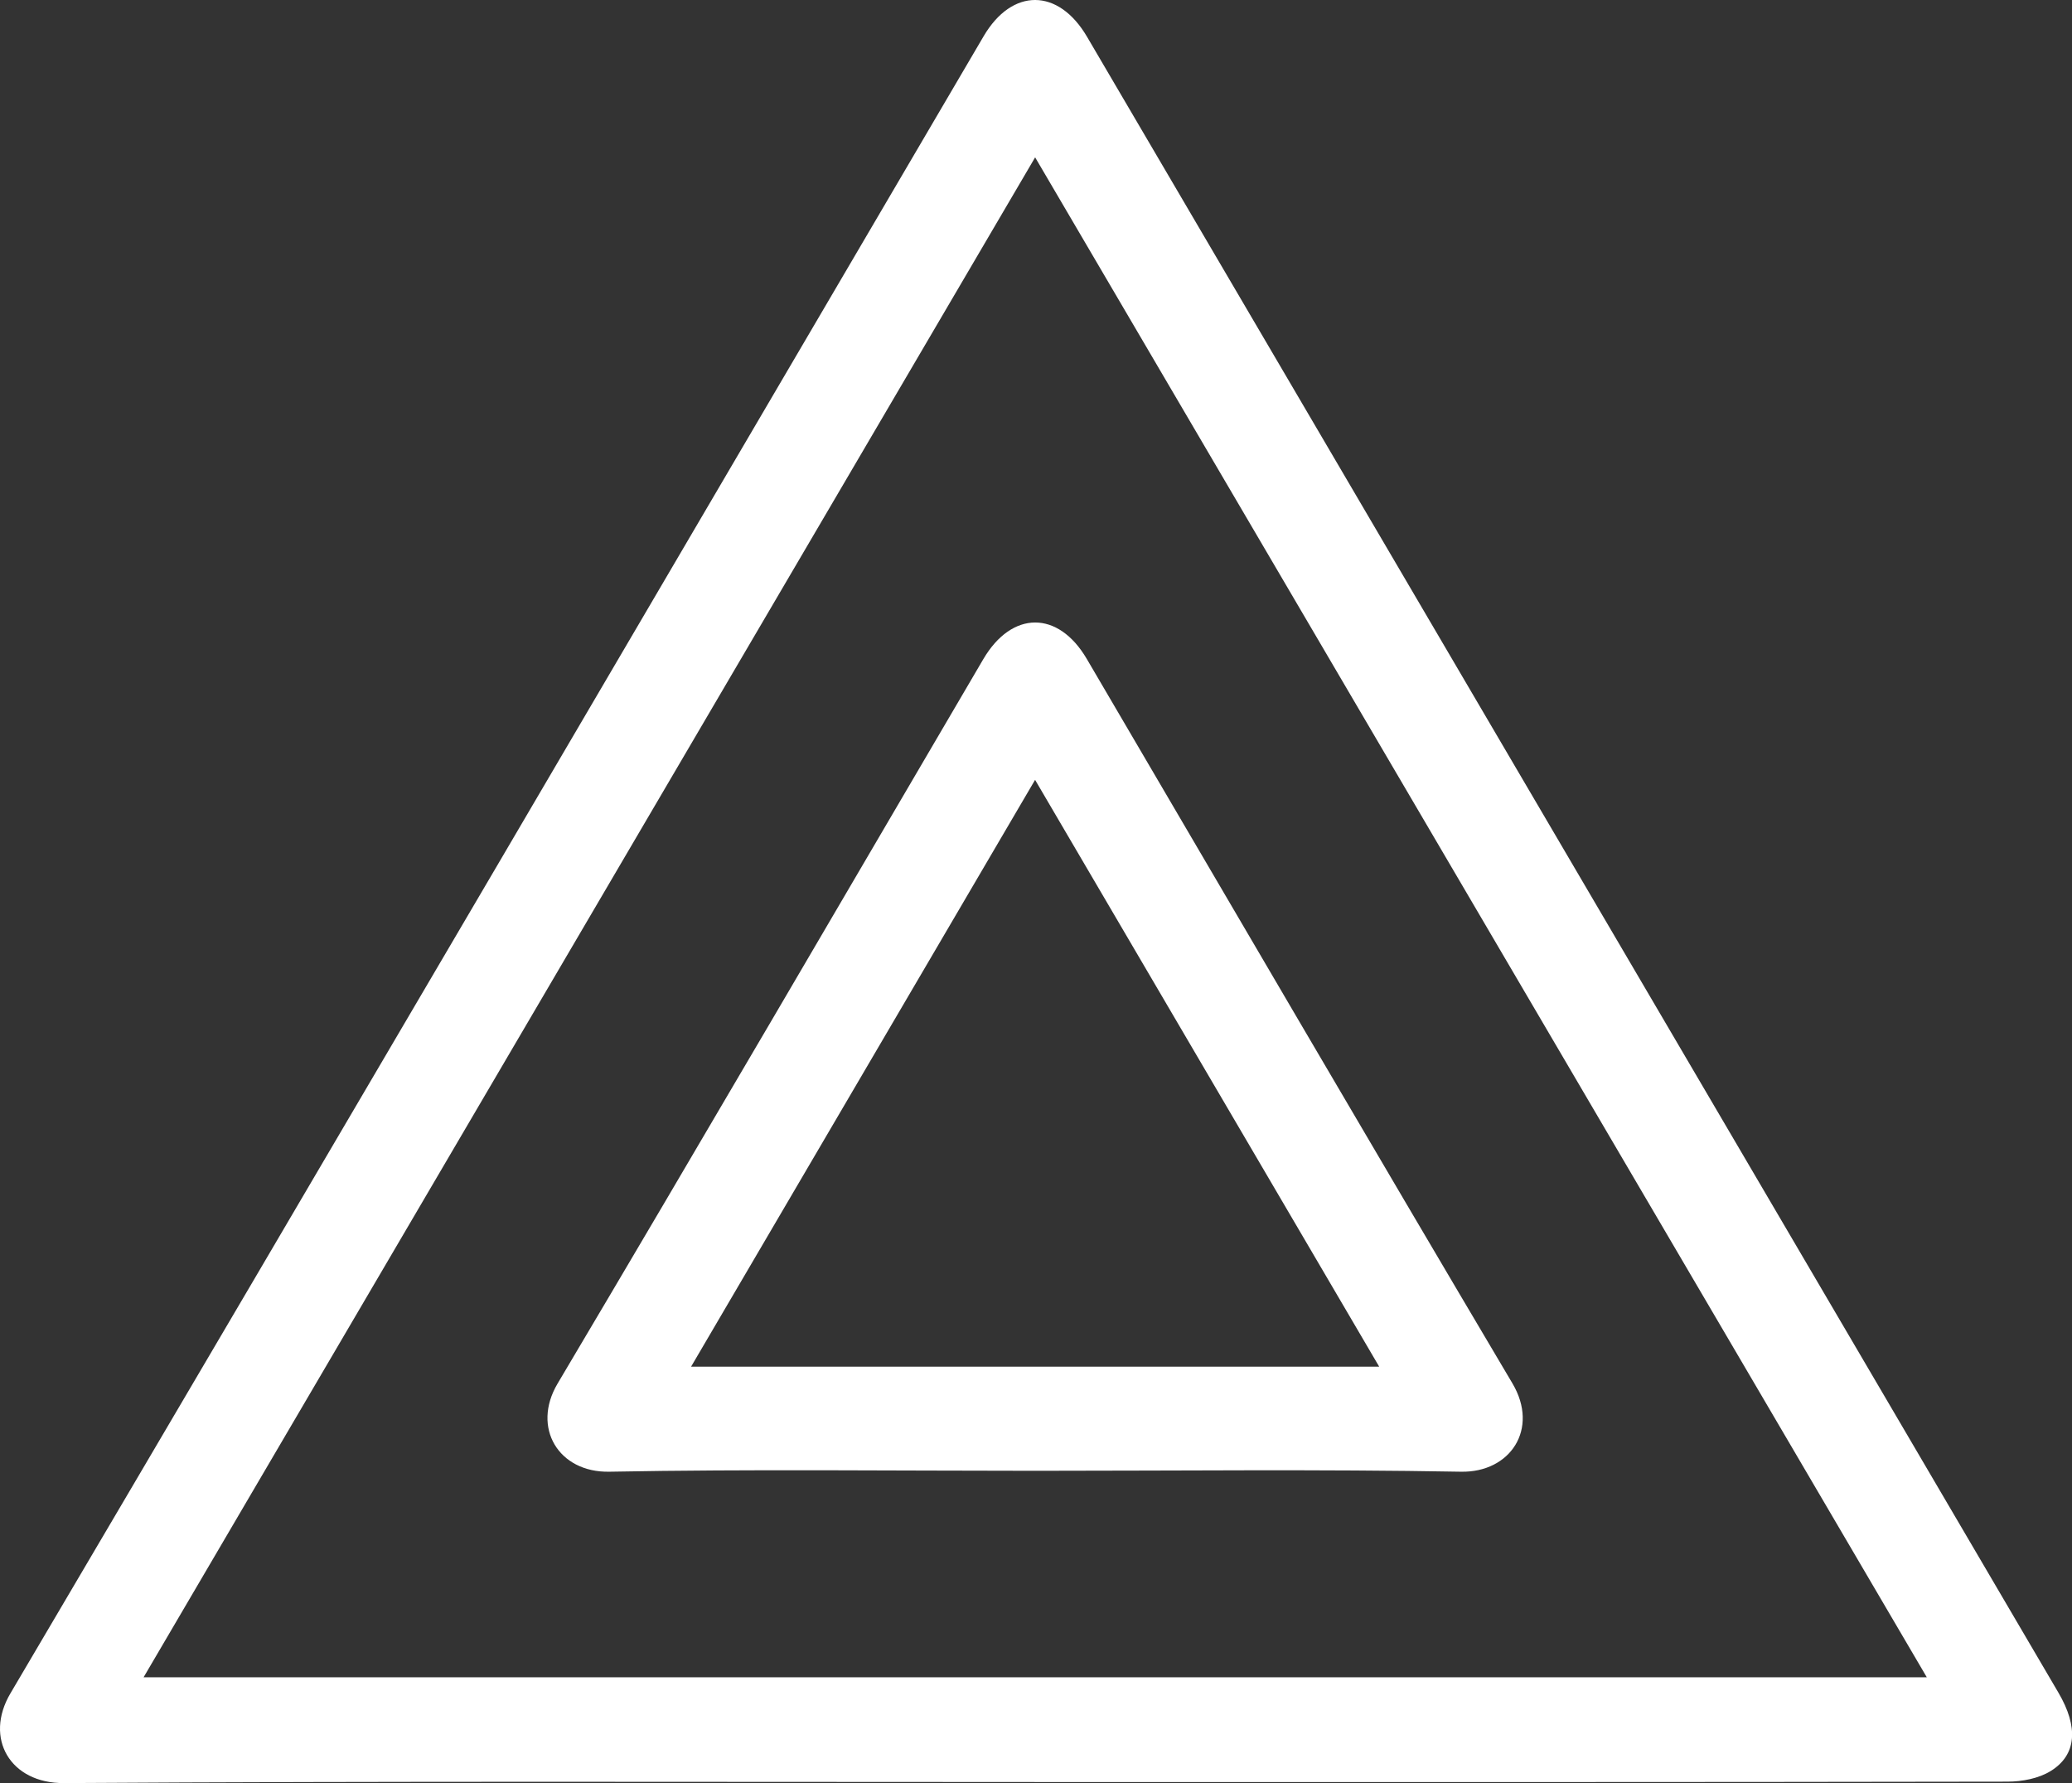
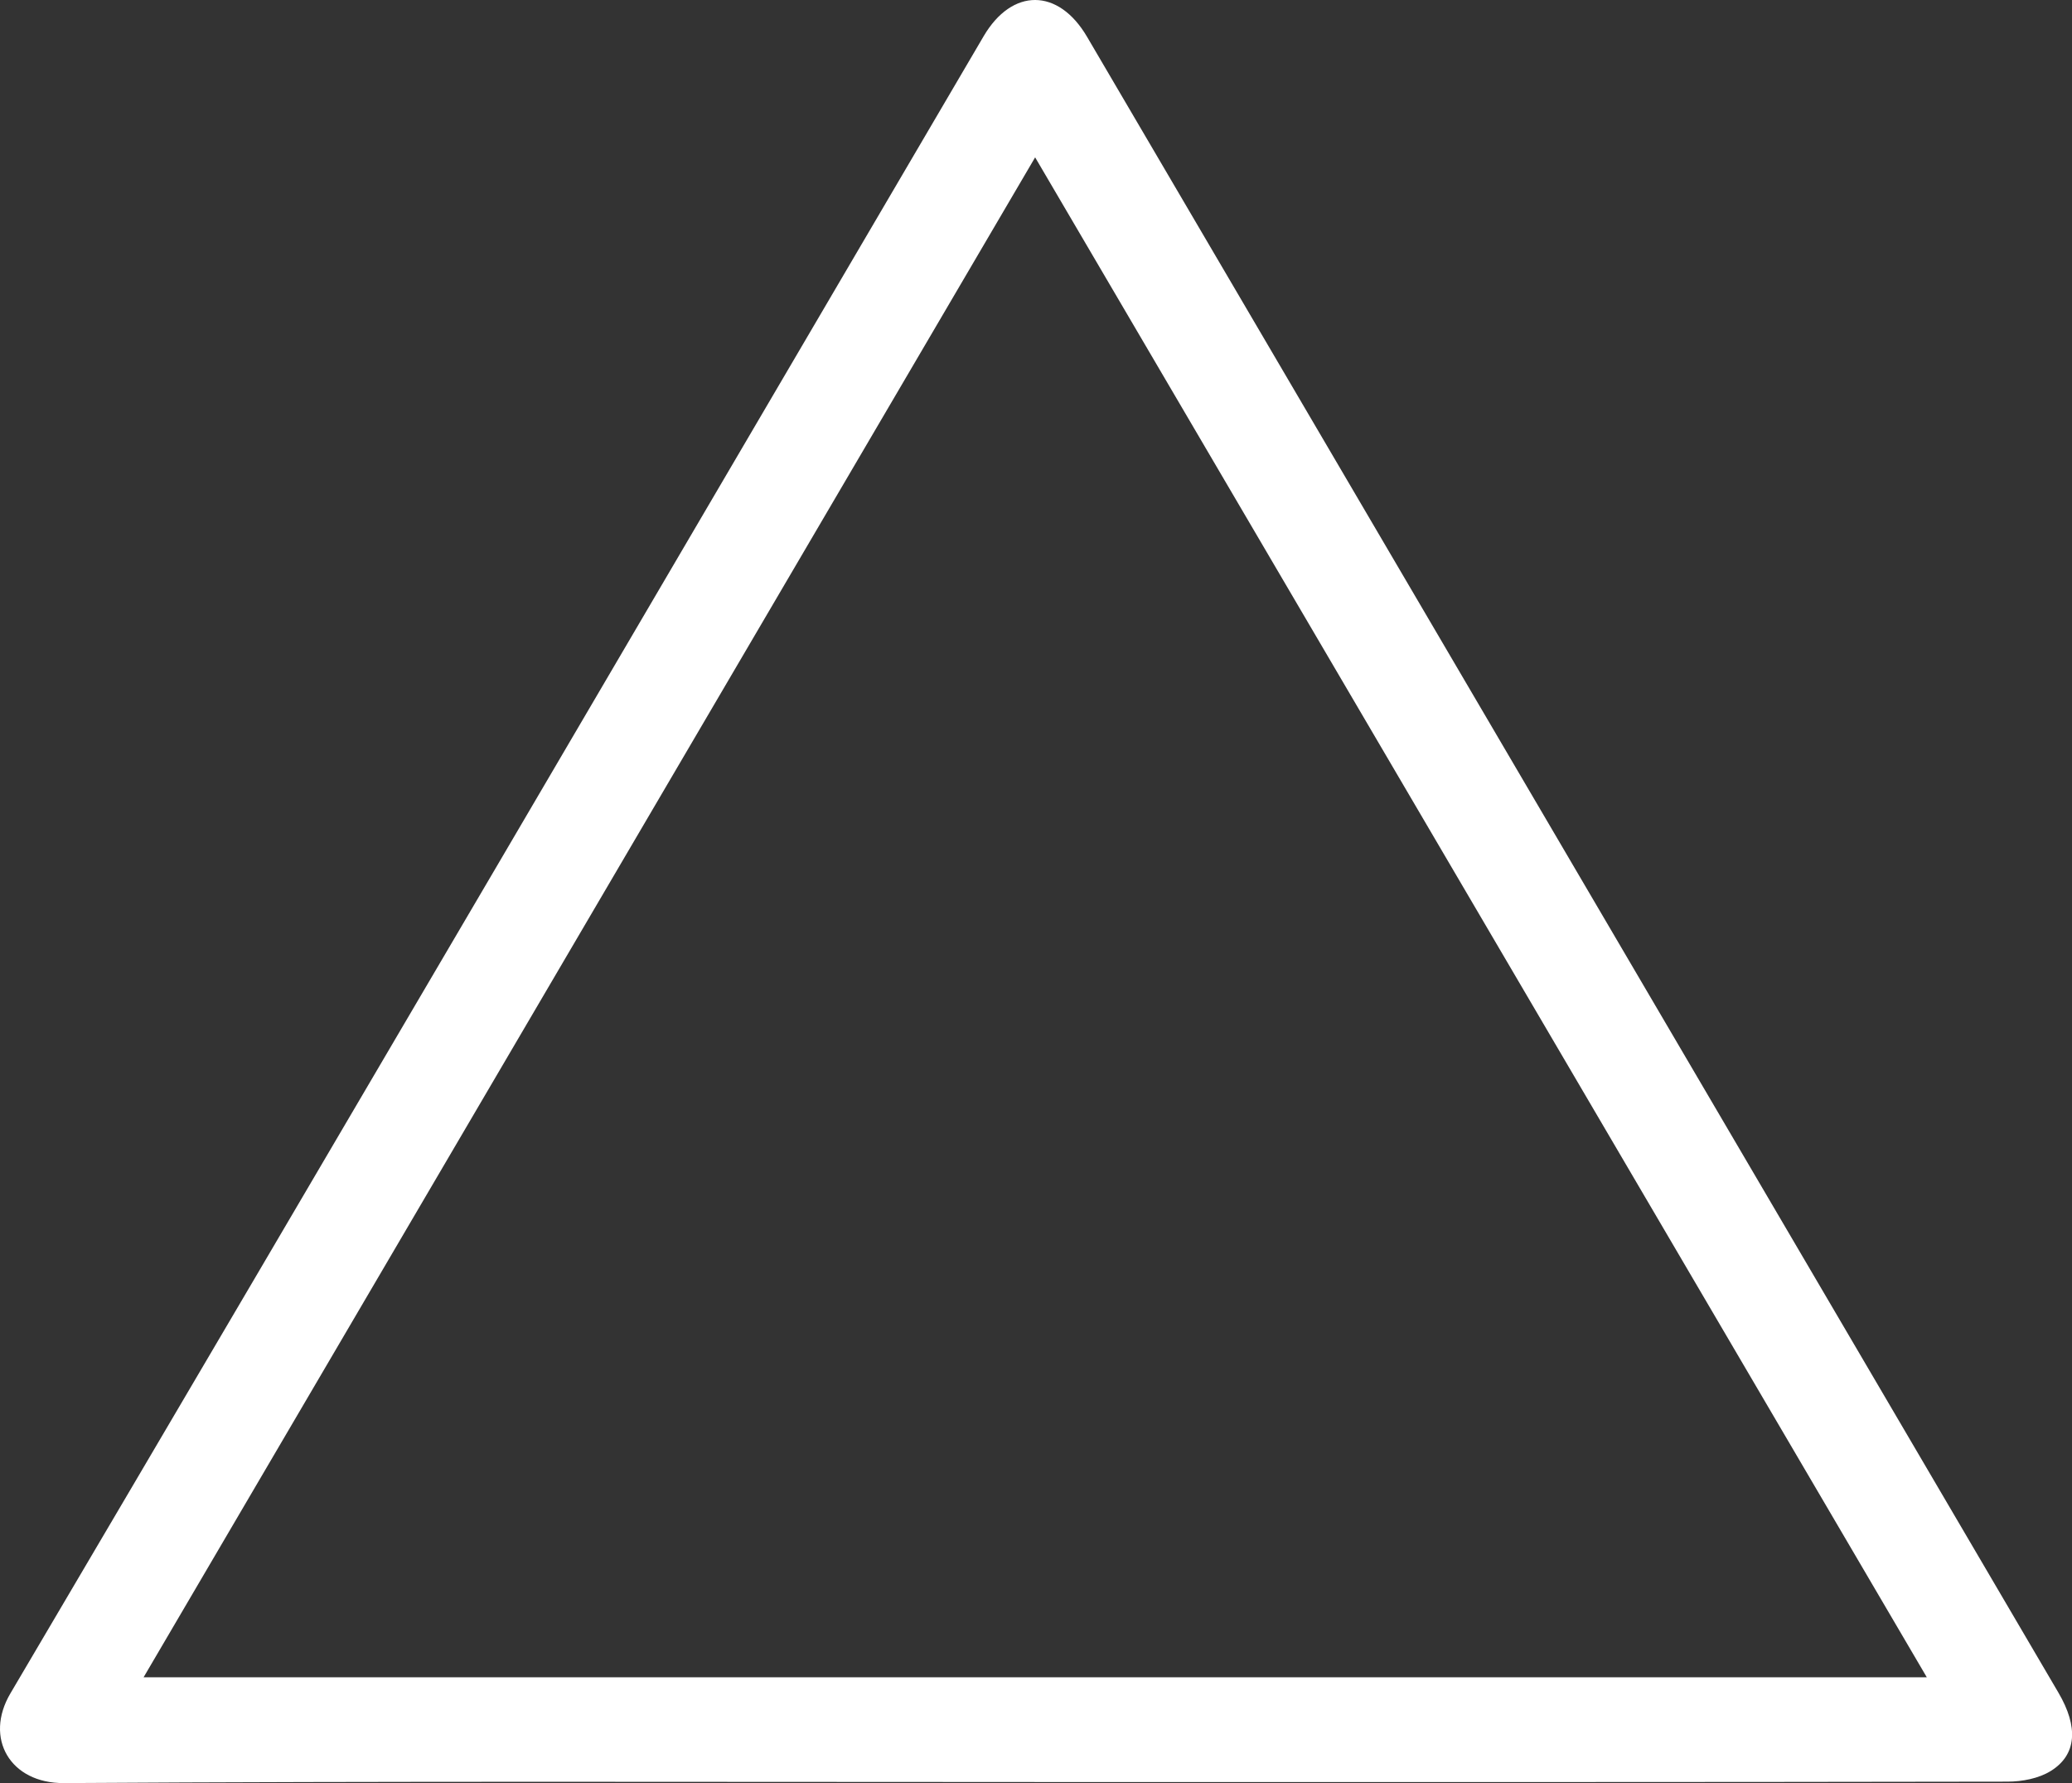
<svg xmlns="http://www.w3.org/2000/svg" width="43" height="37" viewBox="0 0 43 37" fill="none">
  <rect x="0" y="0" width="43" height="37" fill="#333333" stroke="none" />
  <g clip-path="url(#clip0_1079_4446)">
    <path d="M21.471 36.977C14.756 36.977 8.04 36.956 1.326 36.999C0.211 37.006 -0.334 36.068 0.217 35.136C6.969 23.686 13.686 12.216 20.413 0.752C21.004 -0.255 21.965 -0.25 22.559 0.763C29.28 12.216 35.999 23.669 42.719 35.124C43.135 35.833 43.101 36.413 42.559 36.748C42.31 36.903 41.964 36.969 41.662 36.969C34.931 36.981 28.202 36.978 21.472 36.978L21.471 36.977ZM2.978 34.804H39.987C33.811 24.279 27.664 13.803 21.482 3.265C15.287 13.824 9.147 24.29 2.979 34.805L2.978 34.804Z" fill="#fff" />
-     <path d="M21.483 30.519C18.536 30.519 15.59 30.483 12.645 30.538C11.591 30.558 11.029 29.623 11.571 28.71C14.538 23.711 17.465 18.691 20.406 13.678C21 12.667 21.96 12.662 22.553 13.671C25.495 18.684 28.424 23.705 31.388 28.706C31.948 29.652 31.342 30.558 30.32 30.538C27.375 30.485 24.429 30.519 21.483 30.519ZM28.622 28.358C26.231 24.279 23.877 20.268 21.481 16.182C19.082 20.274 16.724 24.295 14.342 28.358H28.622Z" fill="#fff" />
  </g>
  <defs>
    <clipPath id="clip0_1079_4446">
      <rect width="43" height="37" fill="white" />
    </clipPath>
  </defs>
</svg>